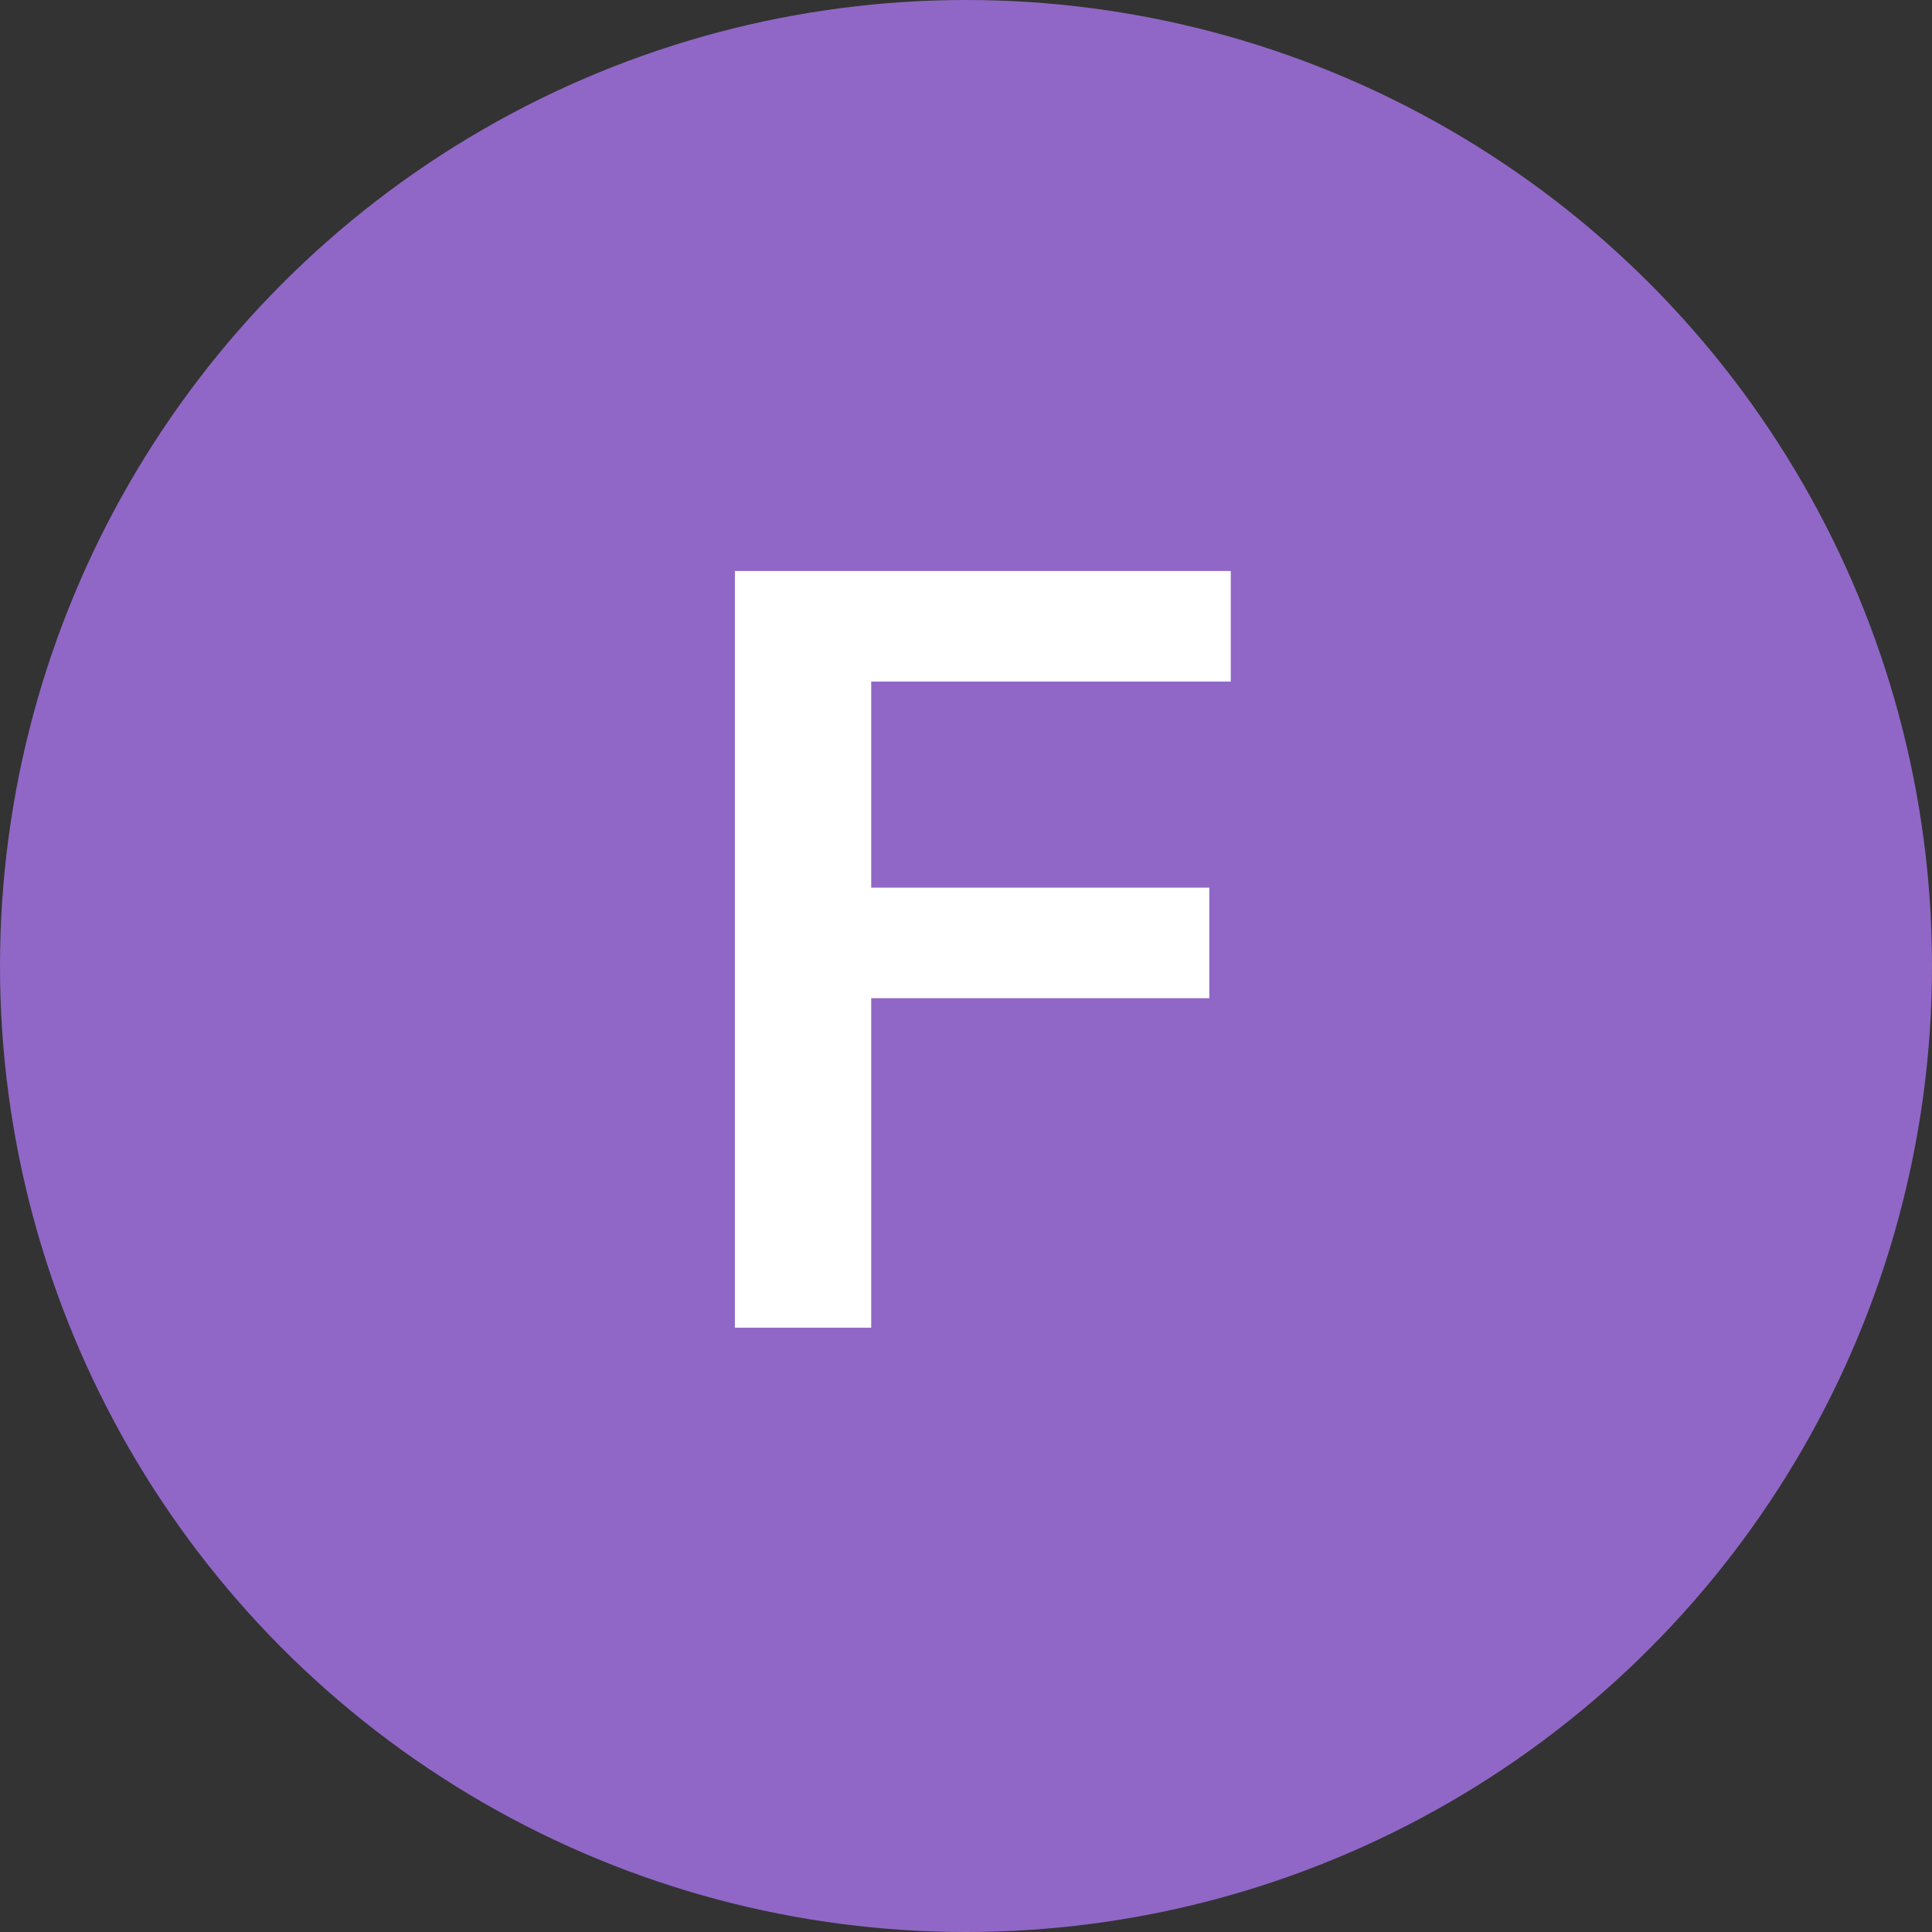
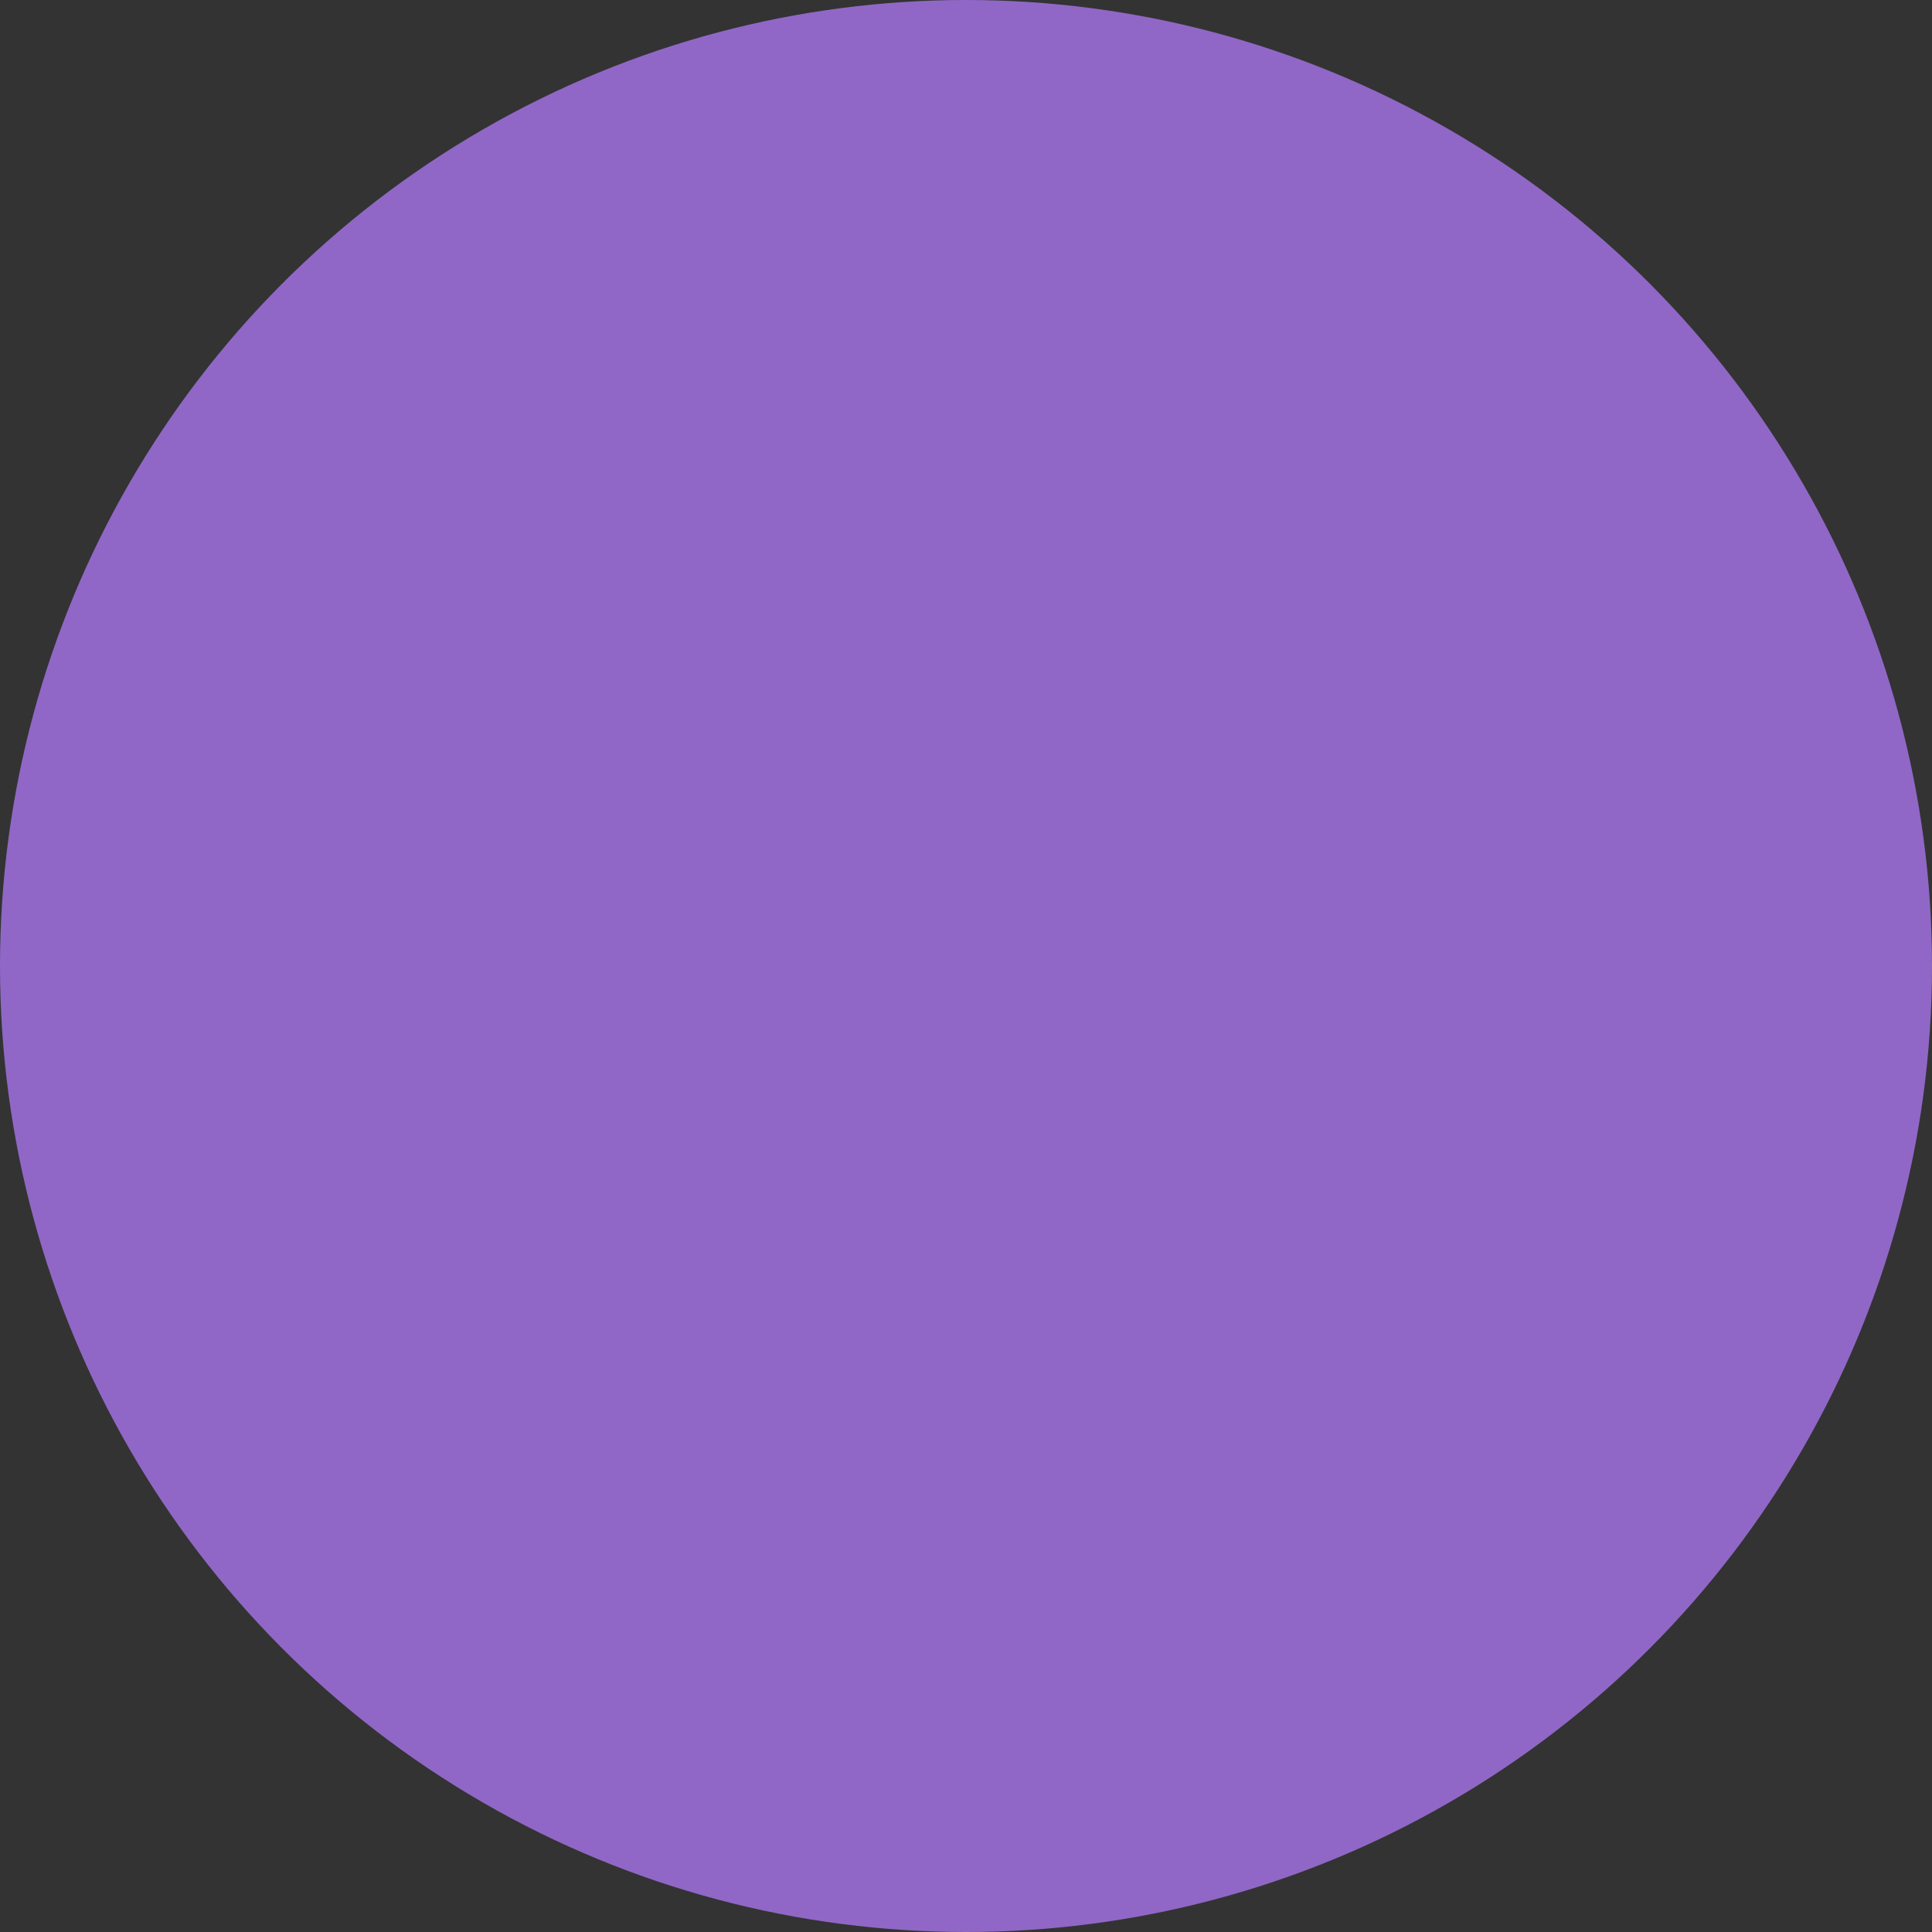
<svg xmlns="http://www.w3.org/2000/svg" version="1.1" id="F" x="0px" y="0px" width="144px" height="144px" viewBox="0 0 144 144" enable-background="new 0 0 144 144" xml:space="preserve">
  <rect x="0" y="0" width="144" height="144" fill="#333333" stroke="none" />
  <g>
    <circle fill="#9067C6" cx="72" cy="72" r="72" />
  </g>
  <g>
-     <path fill="#FFFFFF" d="M54.774,98.959V42.56h36.96v8.24h-26.8v15.36h25.2v8.24h-25.2v24.56H54.774z" />
-   </g>
+     </g>
</svg>